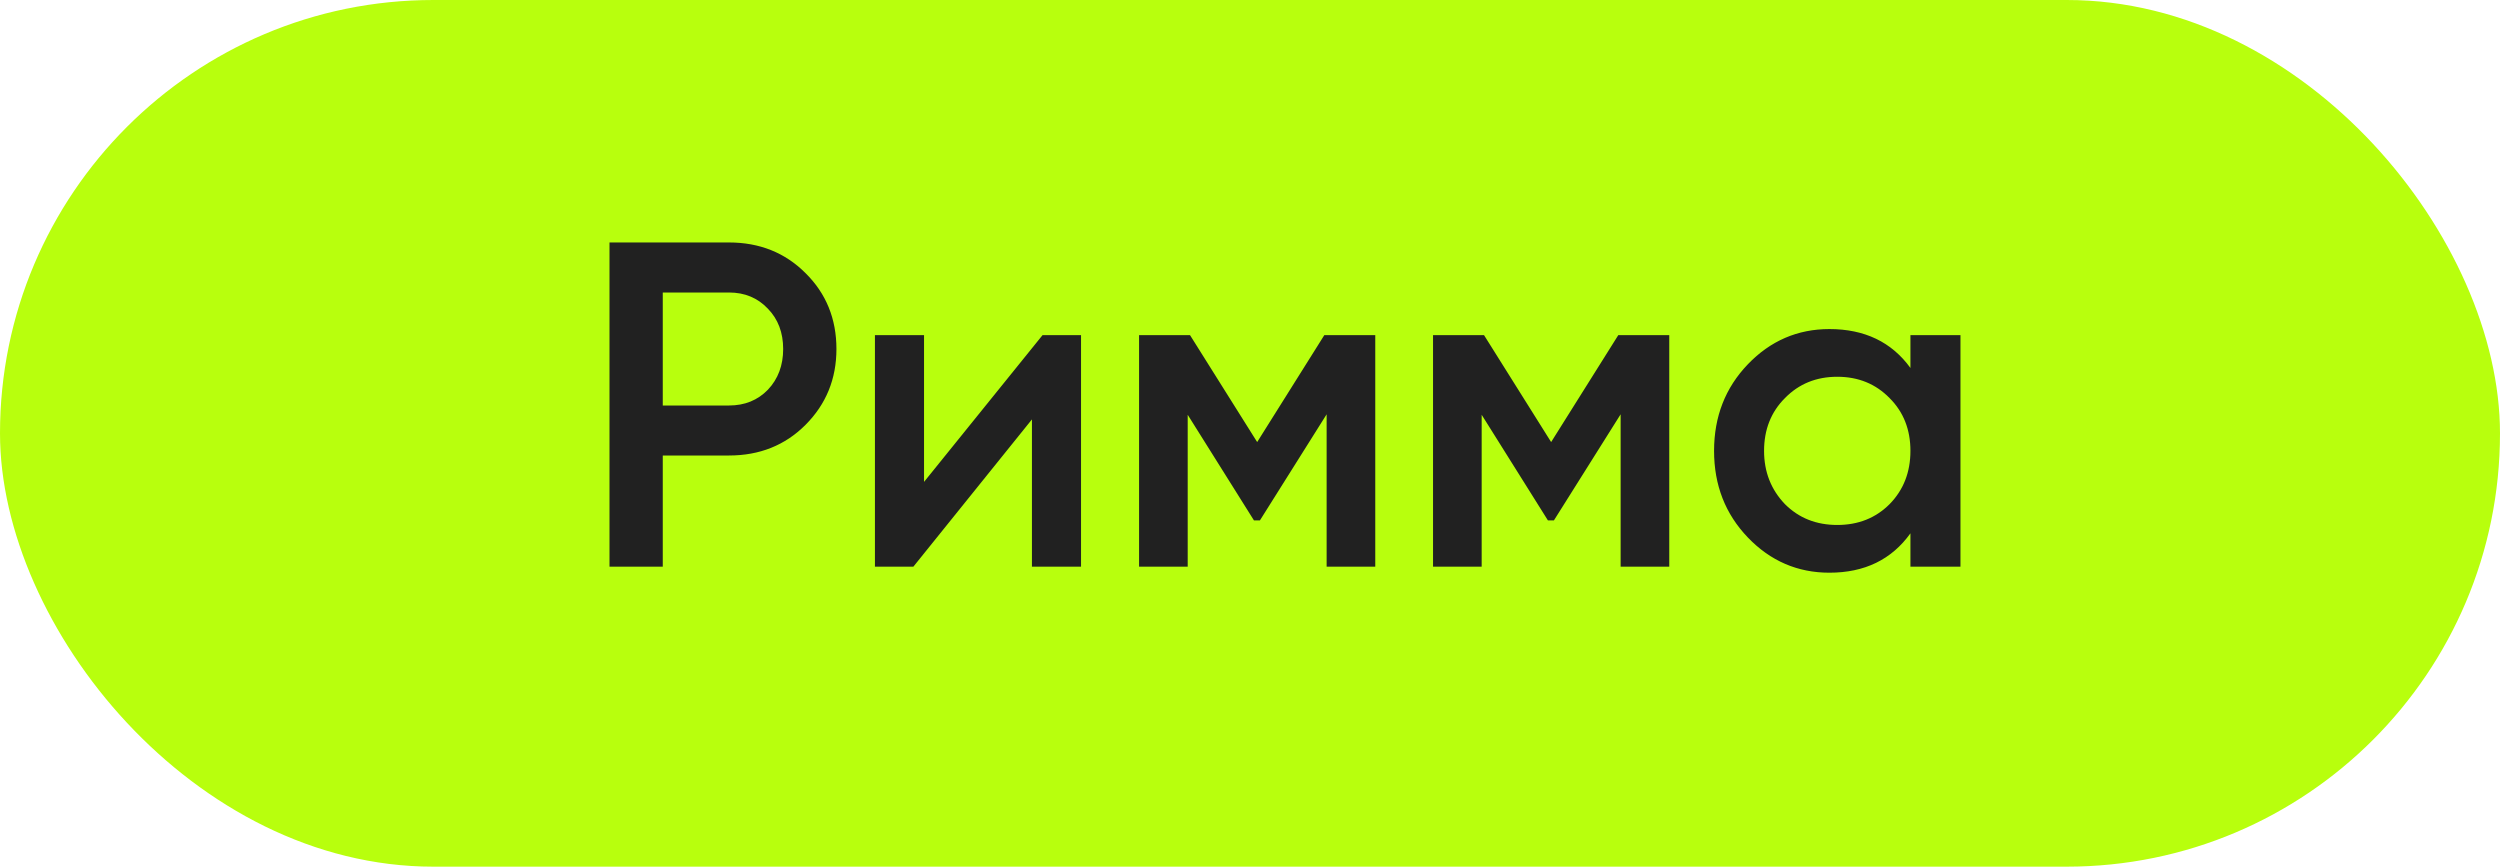
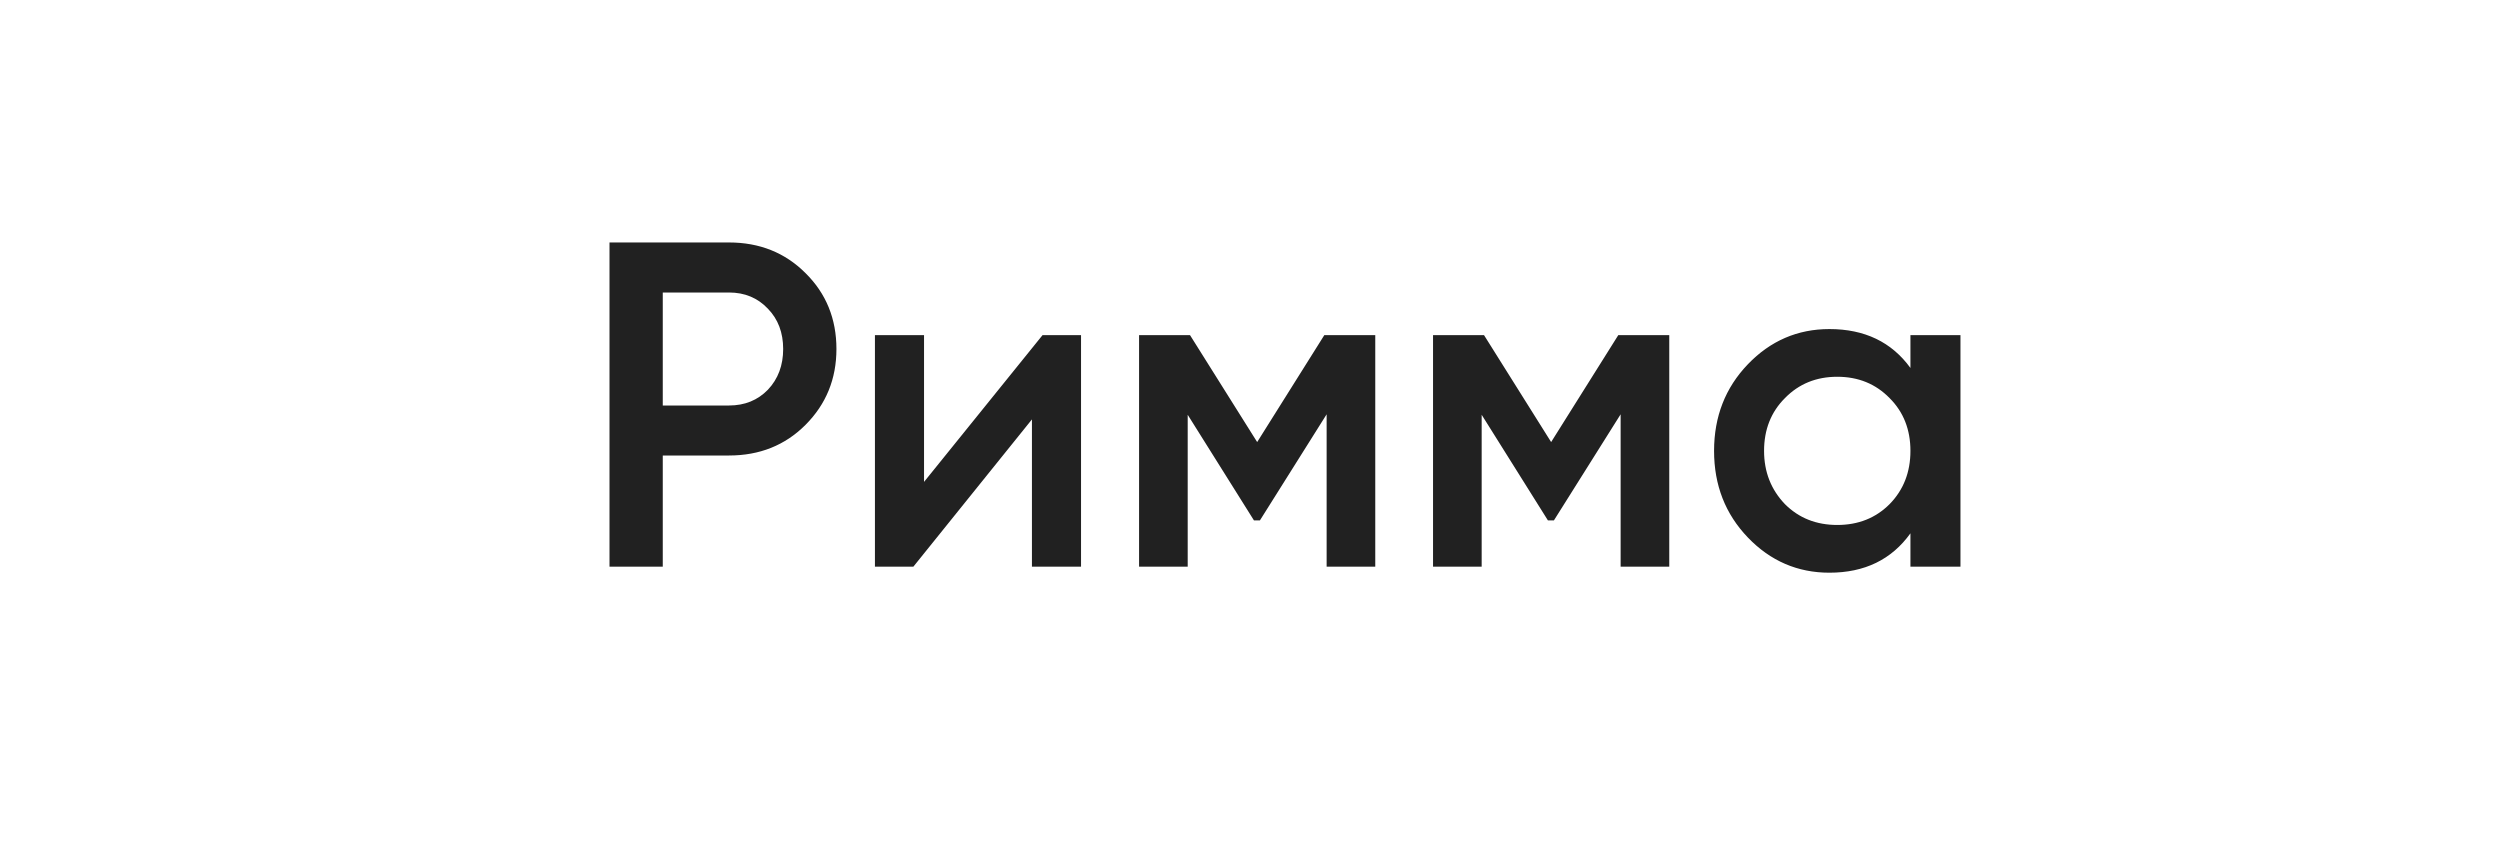
<svg xmlns="http://www.w3.org/2000/svg" width="75" height="26" viewBox="0 0 75 26" fill="none">
-   <rect width="75" height="26" rx="13" fill="#B8FF0D" />
  <path d="M18.285 7.274H21.87C22.787 7.274 23.551 7.58 24.163 8.191C24.783 8.802 25.093 9.562 25.093 10.47C25.093 11.368 24.783 12.128 24.163 12.748C23.551 13.36 22.787 13.665 21.87 13.665H19.883L19.883 17H18.285L18.285 7.274ZM19.883 12.165H21.87C22.342 12.165 22.731 12.007 23.037 11.692C23.343 11.368 23.495 10.961 23.495 10.47C23.495 9.979 23.343 9.576 23.037 9.261C22.731 8.937 22.342 8.775 21.87 8.775H19.883L19.883 12.165ZM27.721 14.457L31.277 10.053H32.431L32.431 17H30.958L30.958 12.582L27.401 17H26.248L26.248 10.053H27.721L27.721 14.457ZM39.73 10.053H41.258L41.258 17H39.799L39.799 12.429L37.798 15.611H37.618L35.631 12.443L35.631 17H34.172L34.172 10.053H35.7L37.715 13.262L39.73 10.053ZM48.549 10.053H50.078L50.078 17H48.619L48.619 12.429L46.618 15.611H46.437L44.45 12.443L44.45 17H42.991L42.991 10.053H44.52L46.534 13.262L48.549 10.053ZM57.313 11.039L57.313 10.053H58.814L58.814 17H57.313L57.313 16C56.748 16.787 55.938 17.181 54.882 17.181C53.928 17.181 53.112 16.829 52.436 16.125C51.76 15.421 51.422 14.555 51.422 13.526C51.422 12.498 51.76 11.632 52.436 10.928C53.112 10.224 53.928 9.872 54.882 9.872C55.938 9.872 56.748 10.261 57.313 11.039ZM53.548 15.124C53.965 15.541 54.488 15.749 55.118 15.749C55.748 15.749 56.271 15.541 56.688 15.124C57.105 14.698 57.313 14.166 57.313 13.526C57.313 12.887 57.105 12.359 56.688 11.943C56.271 11.516 55.748 11.303 55.118 11.303C54.488 11.303 53.965 11.516 53.548 11.943C53.131 12.359 52.922 12.887 52.922 13.526C52.922 14.156 53.131 14.689 53.548 15.124Z" fill="#212121" />
</svg>